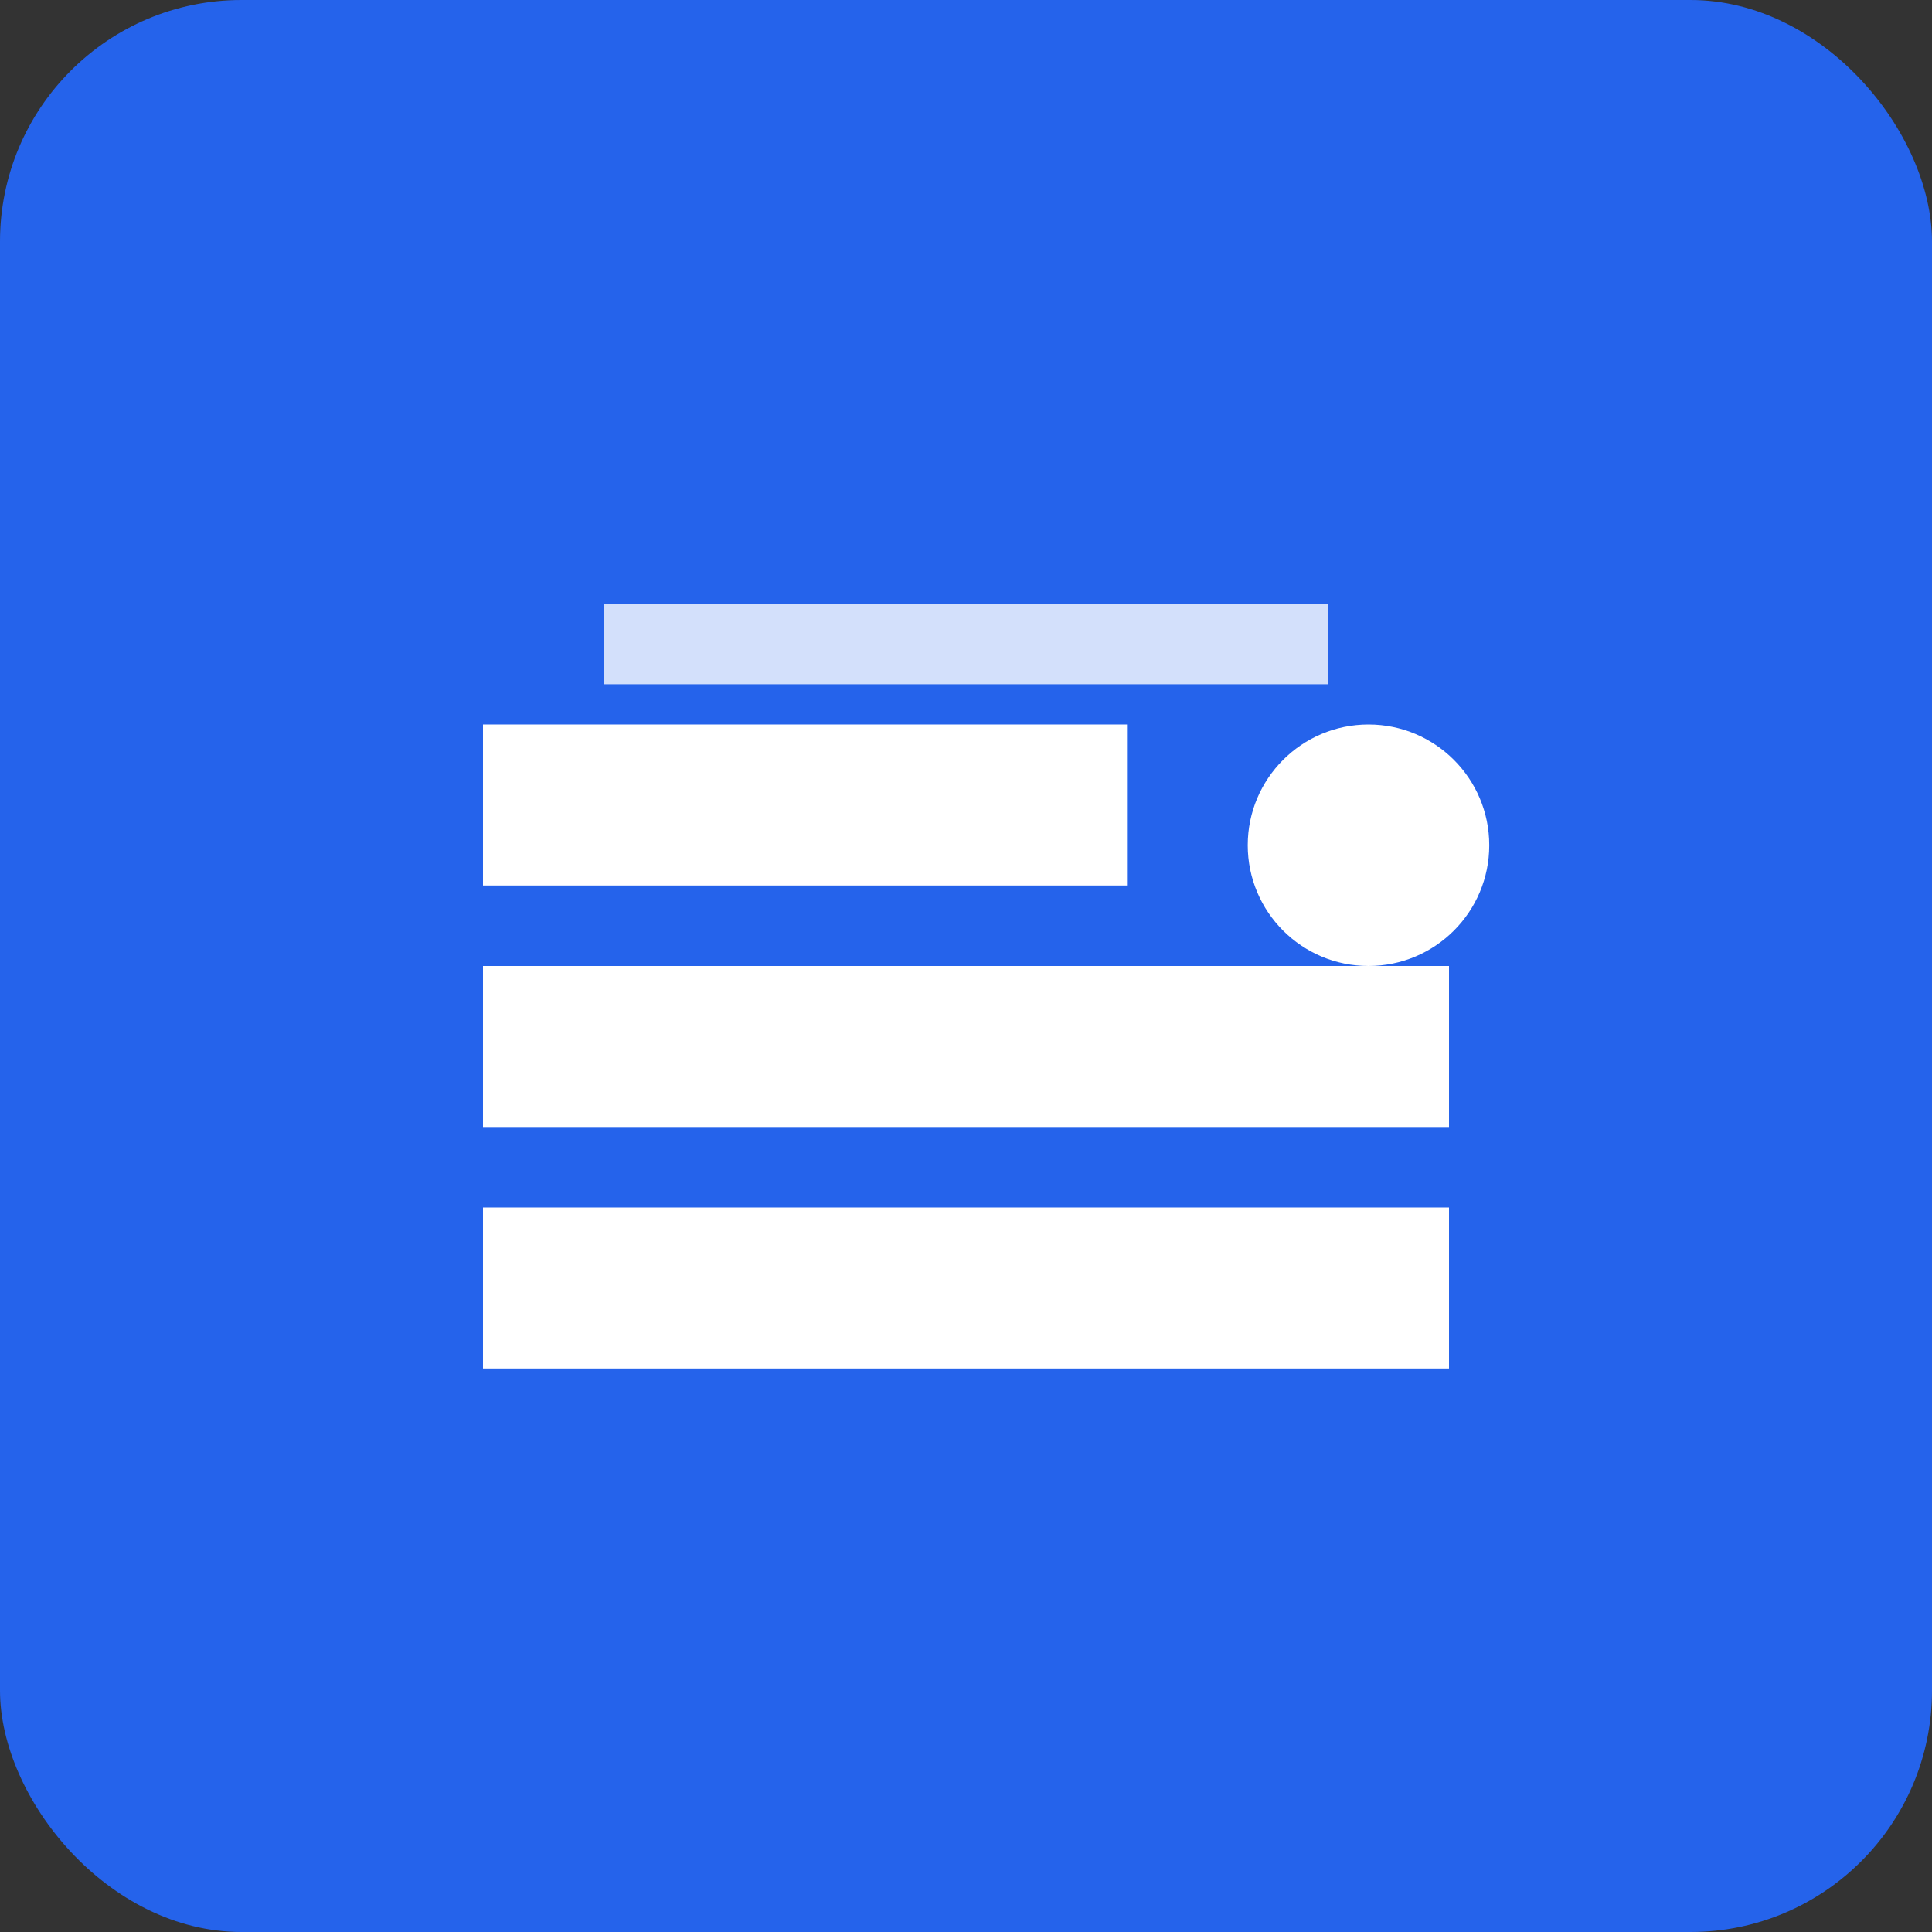
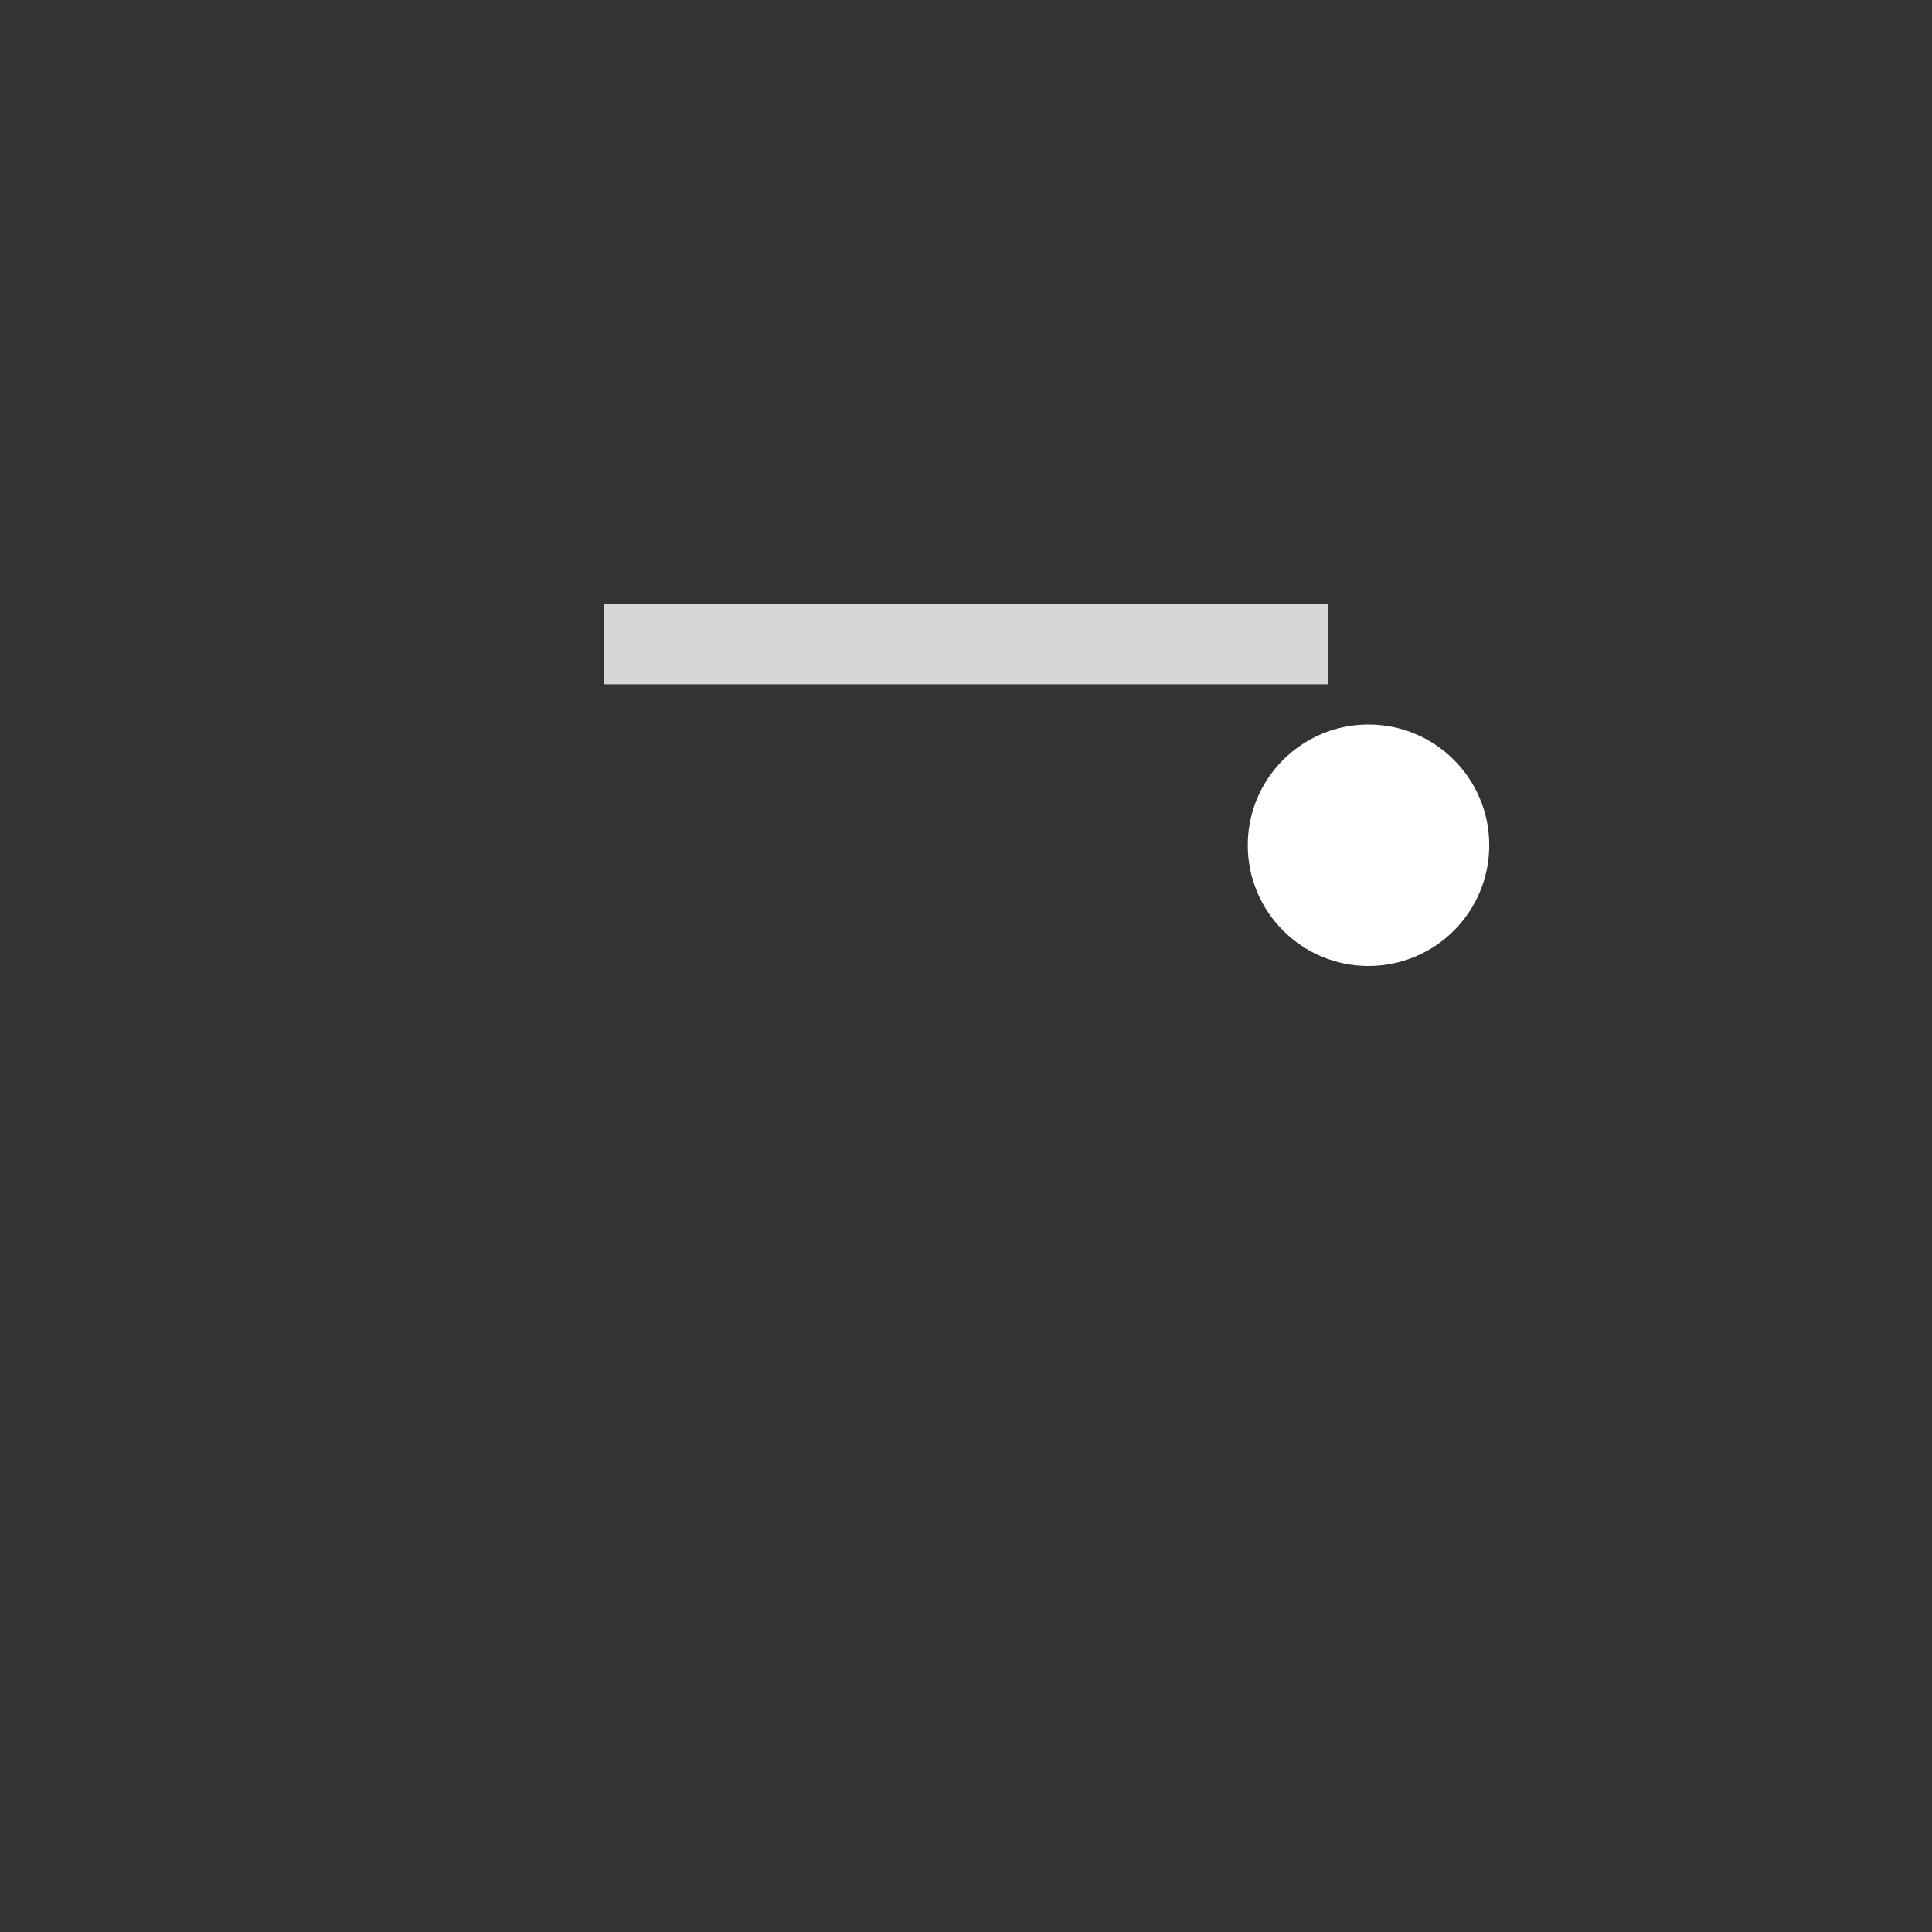
<svg xmlns="http://www.w3.org/2000/svg" width="192" height="192" viewBox="0 0 192 192" fill="none">
  <rect x="0" y="0" width="192" height="192" fill="#333333" stroke="none" />
-   <rect width="192" height="192" rx="24" fill="#2563eb" />
-   <path d="M48 120h96v16H48zm0-24h96v16H48zm0-24h64v16H48z" fill="white" />
  <circle cx="136" cy="84" r="12" fill="white" />
-   <path d="M60 60h72v8H60z" fill="white" opacity="0.8" />
-   <path d="M60 76h48v8H60z" fill="white" opacity="0.6" />
+   <path d="M60 60h72v8H60" fill="white" opacity="0.8" />
</svg>